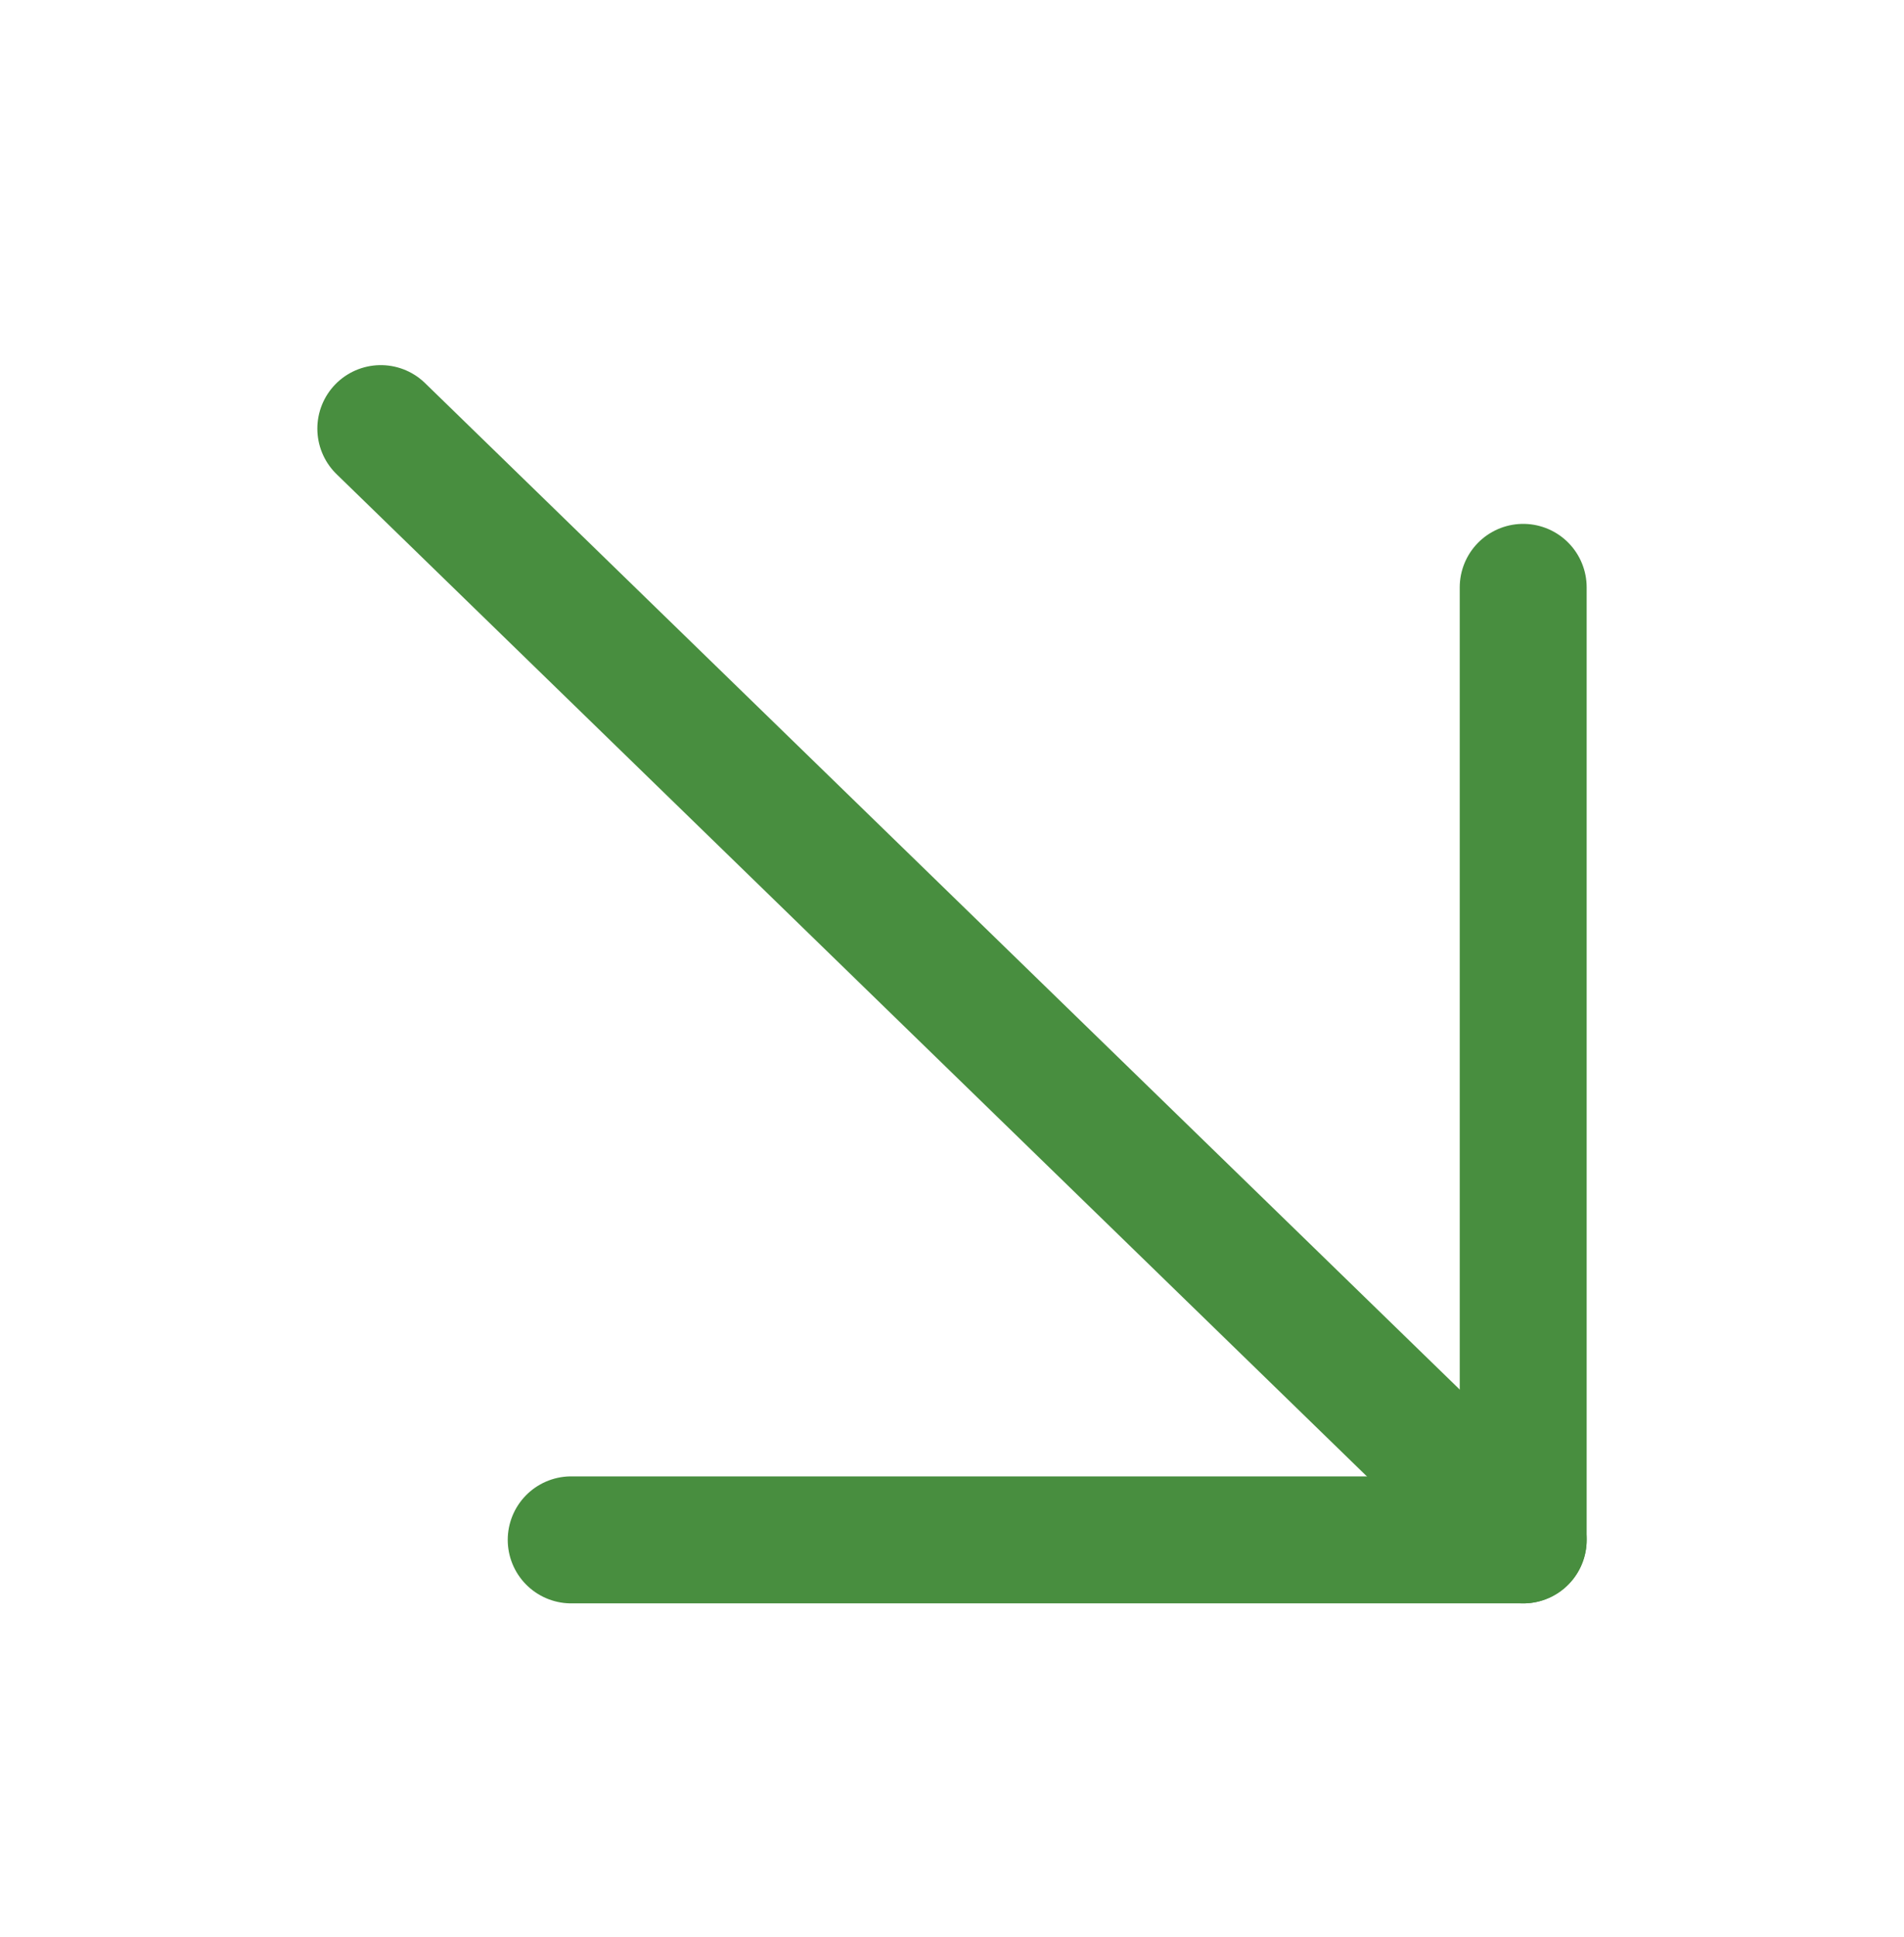
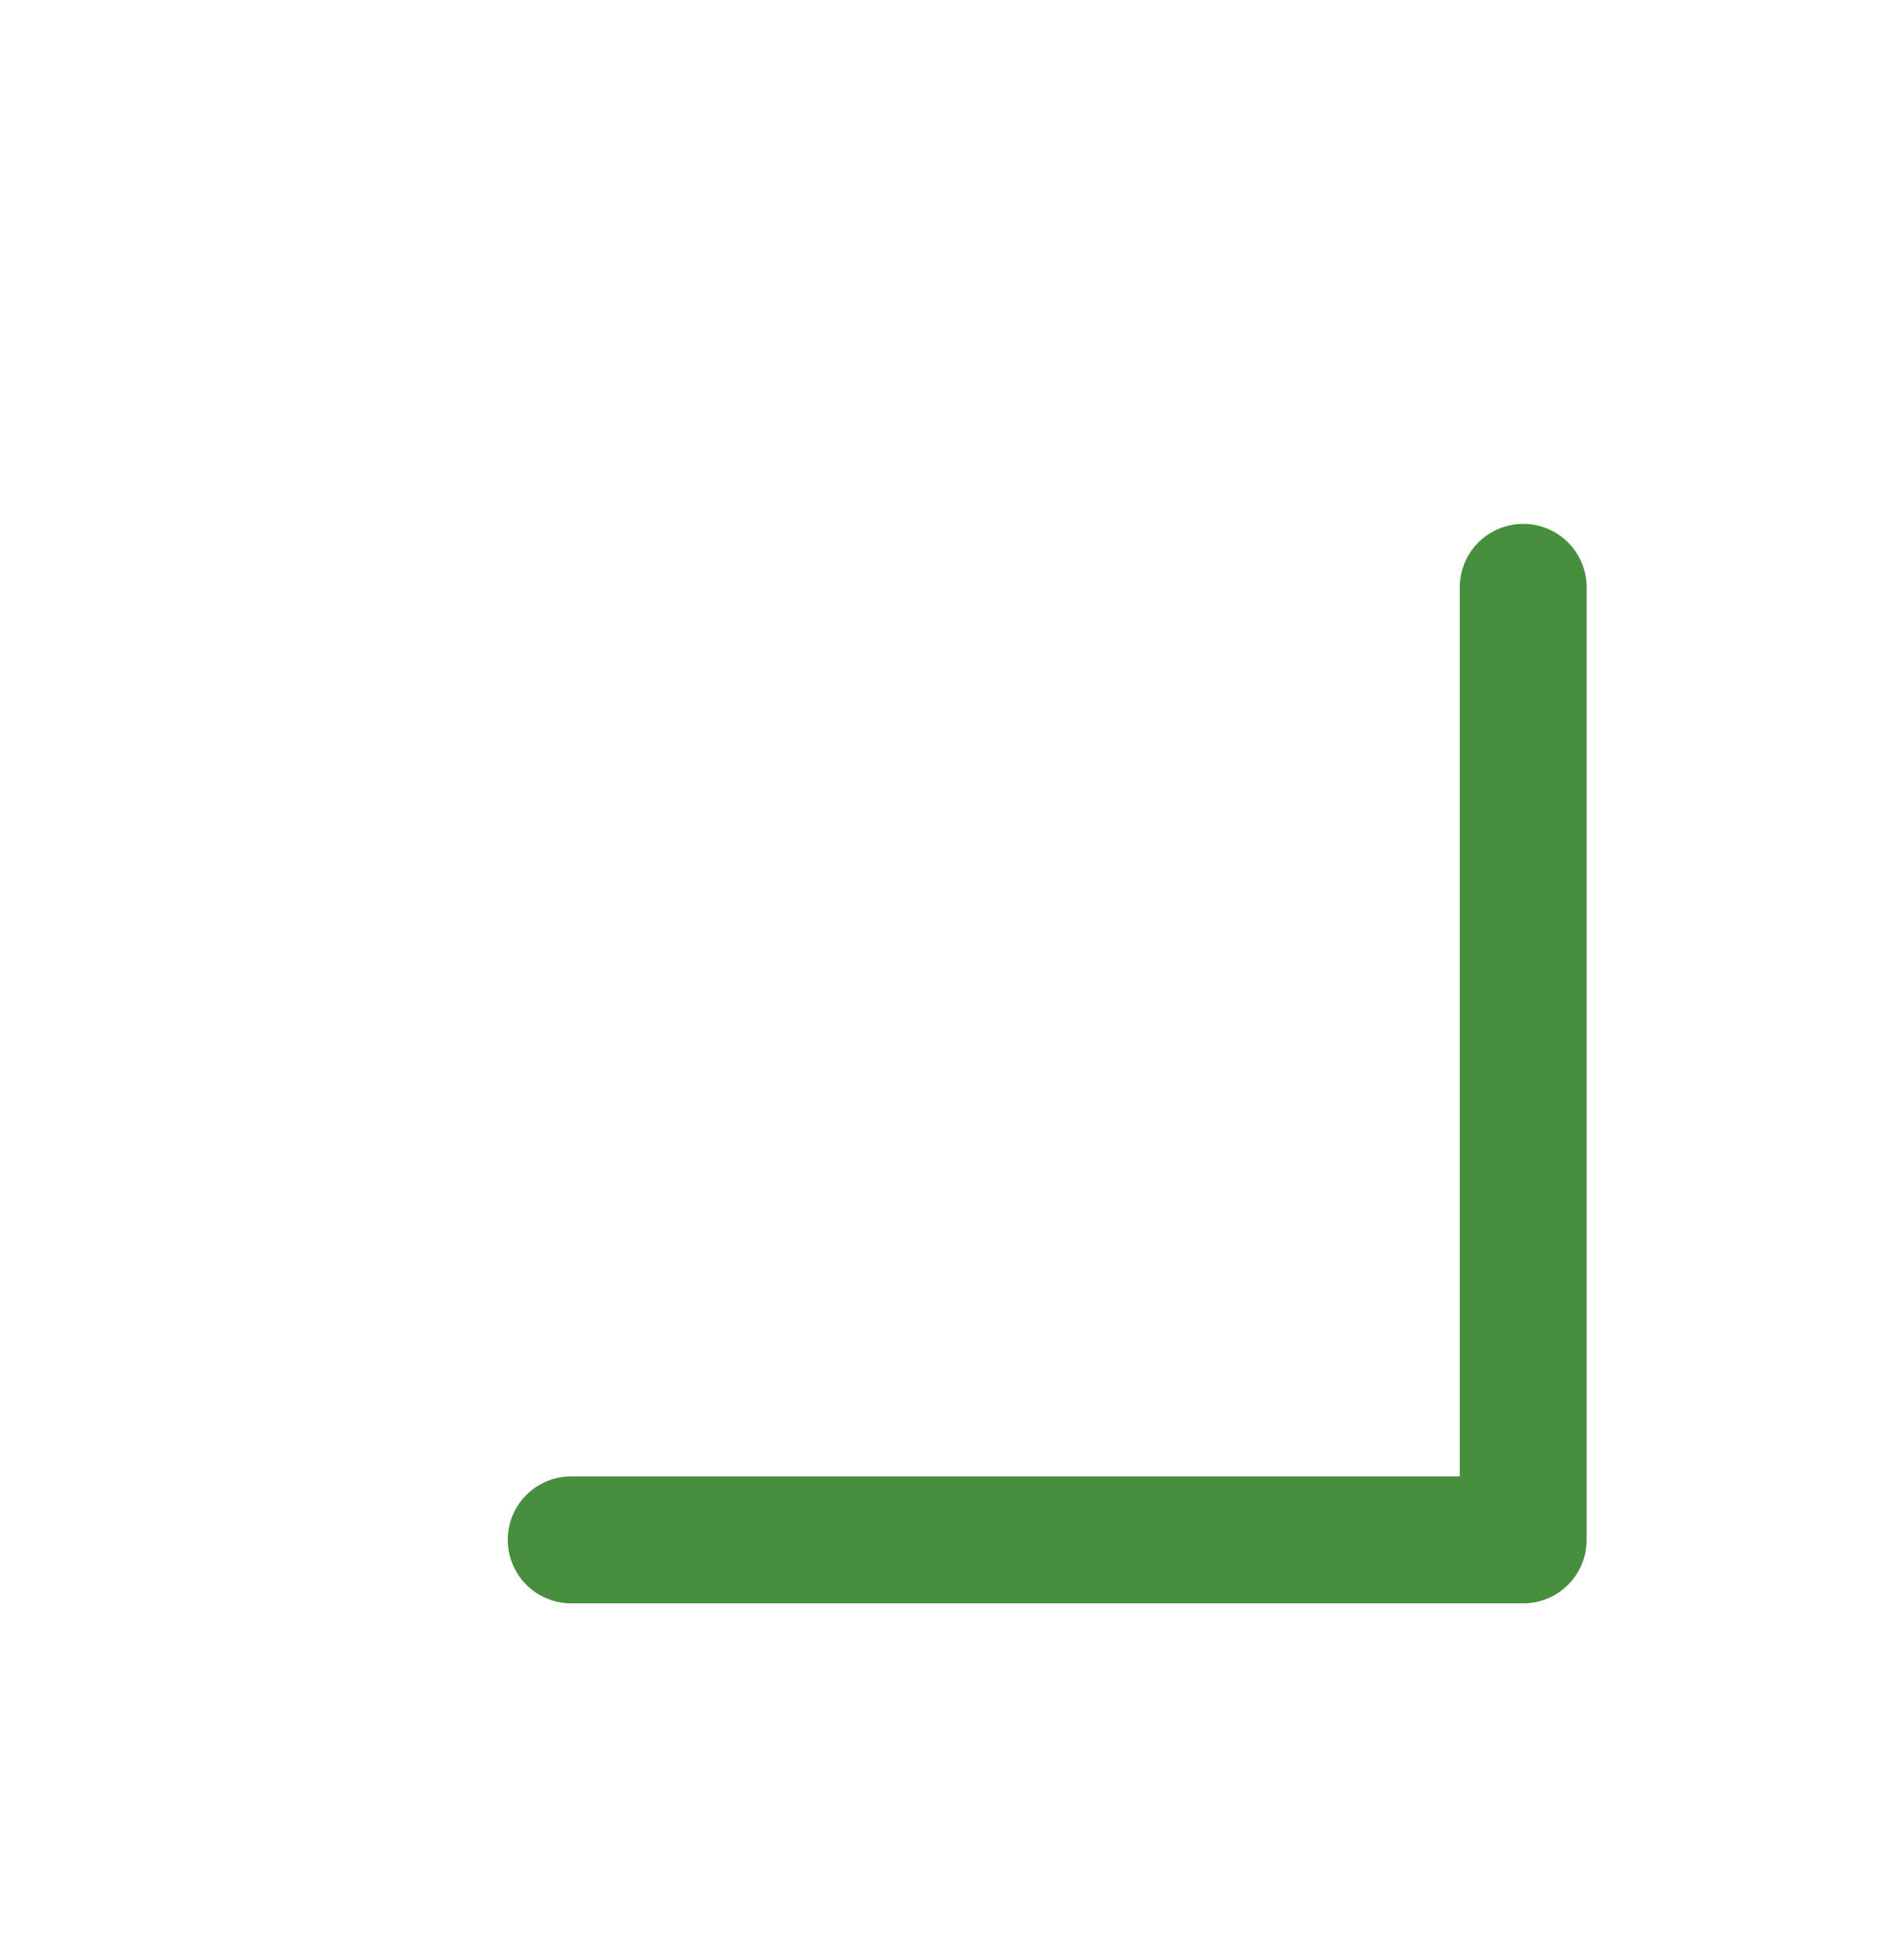
<svg xmlns="http://www.w3.org/2000/svg" width="60" height="61" viewBox="0 0 60 61" fill="none">
-   <path d="M12 13.5L48 48.5" stroke="#488E3F" stroke-width="4" stroke-linecap="round" stroke-linejoin="round" />
  <path d="M48 18.5V48.5H18" stroke="#488E3F" stroke-width="4" stroke-linecap="round" stroke-linejoin="round" />
</svg>